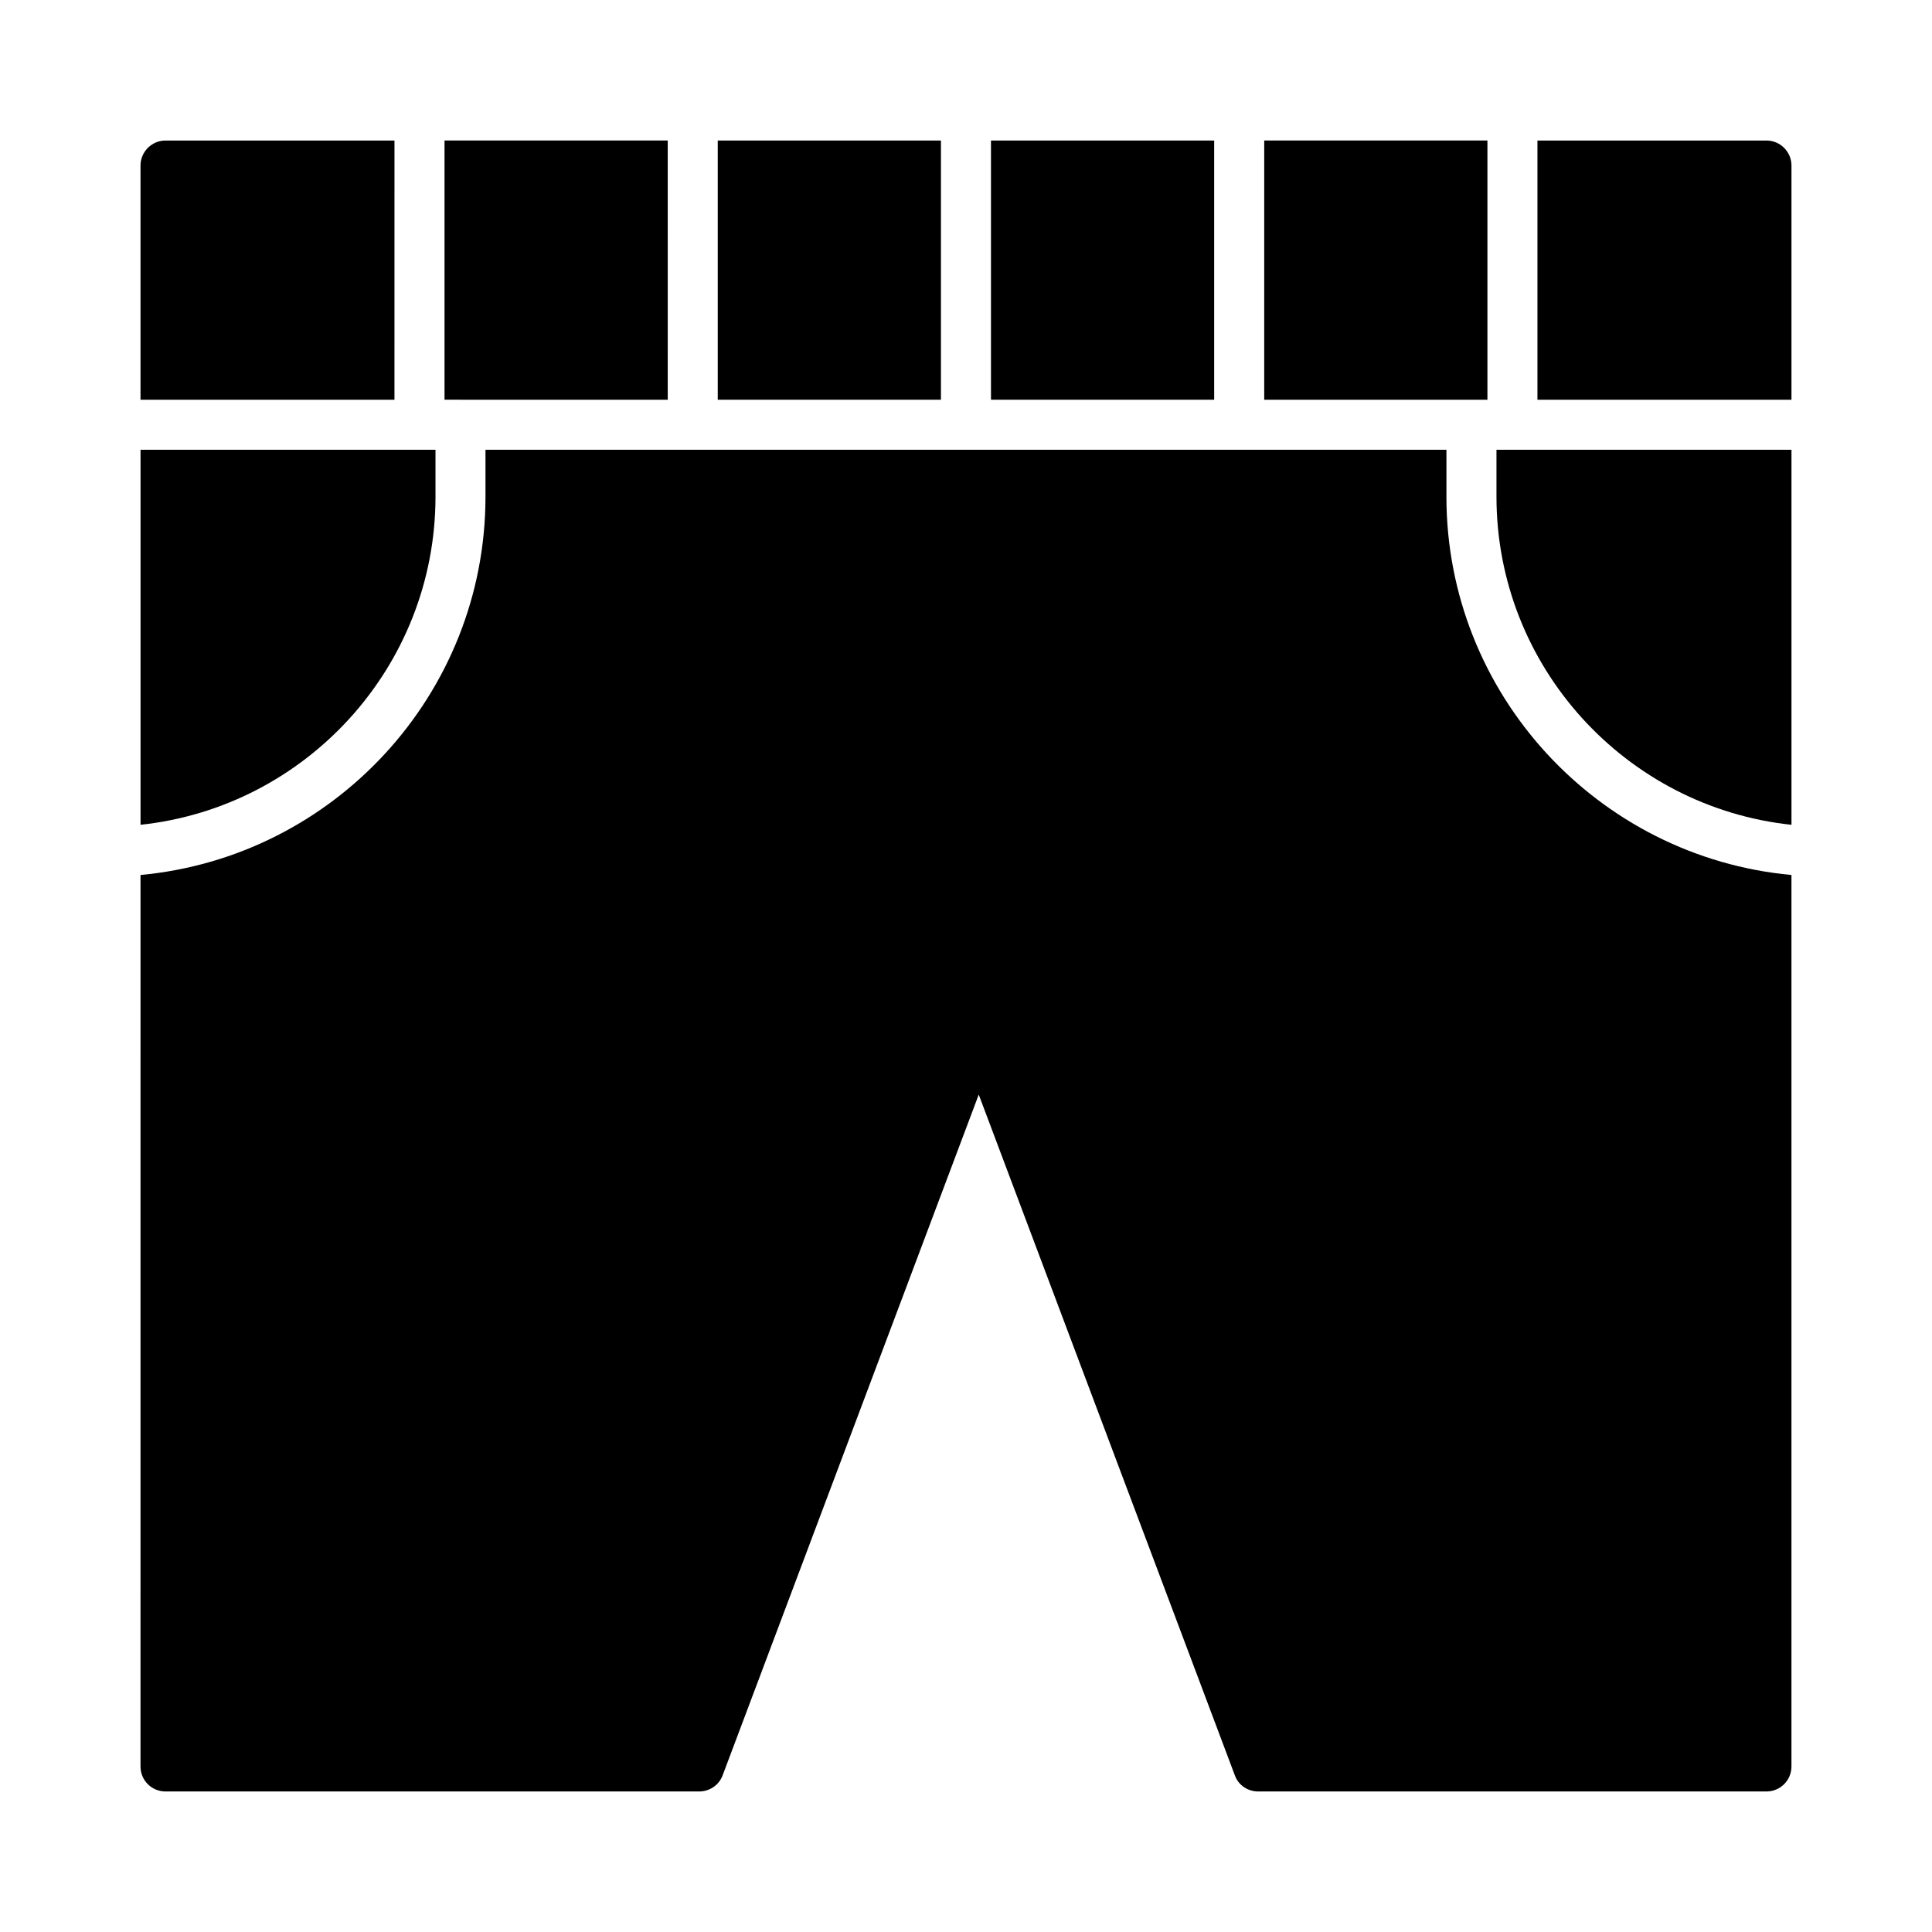
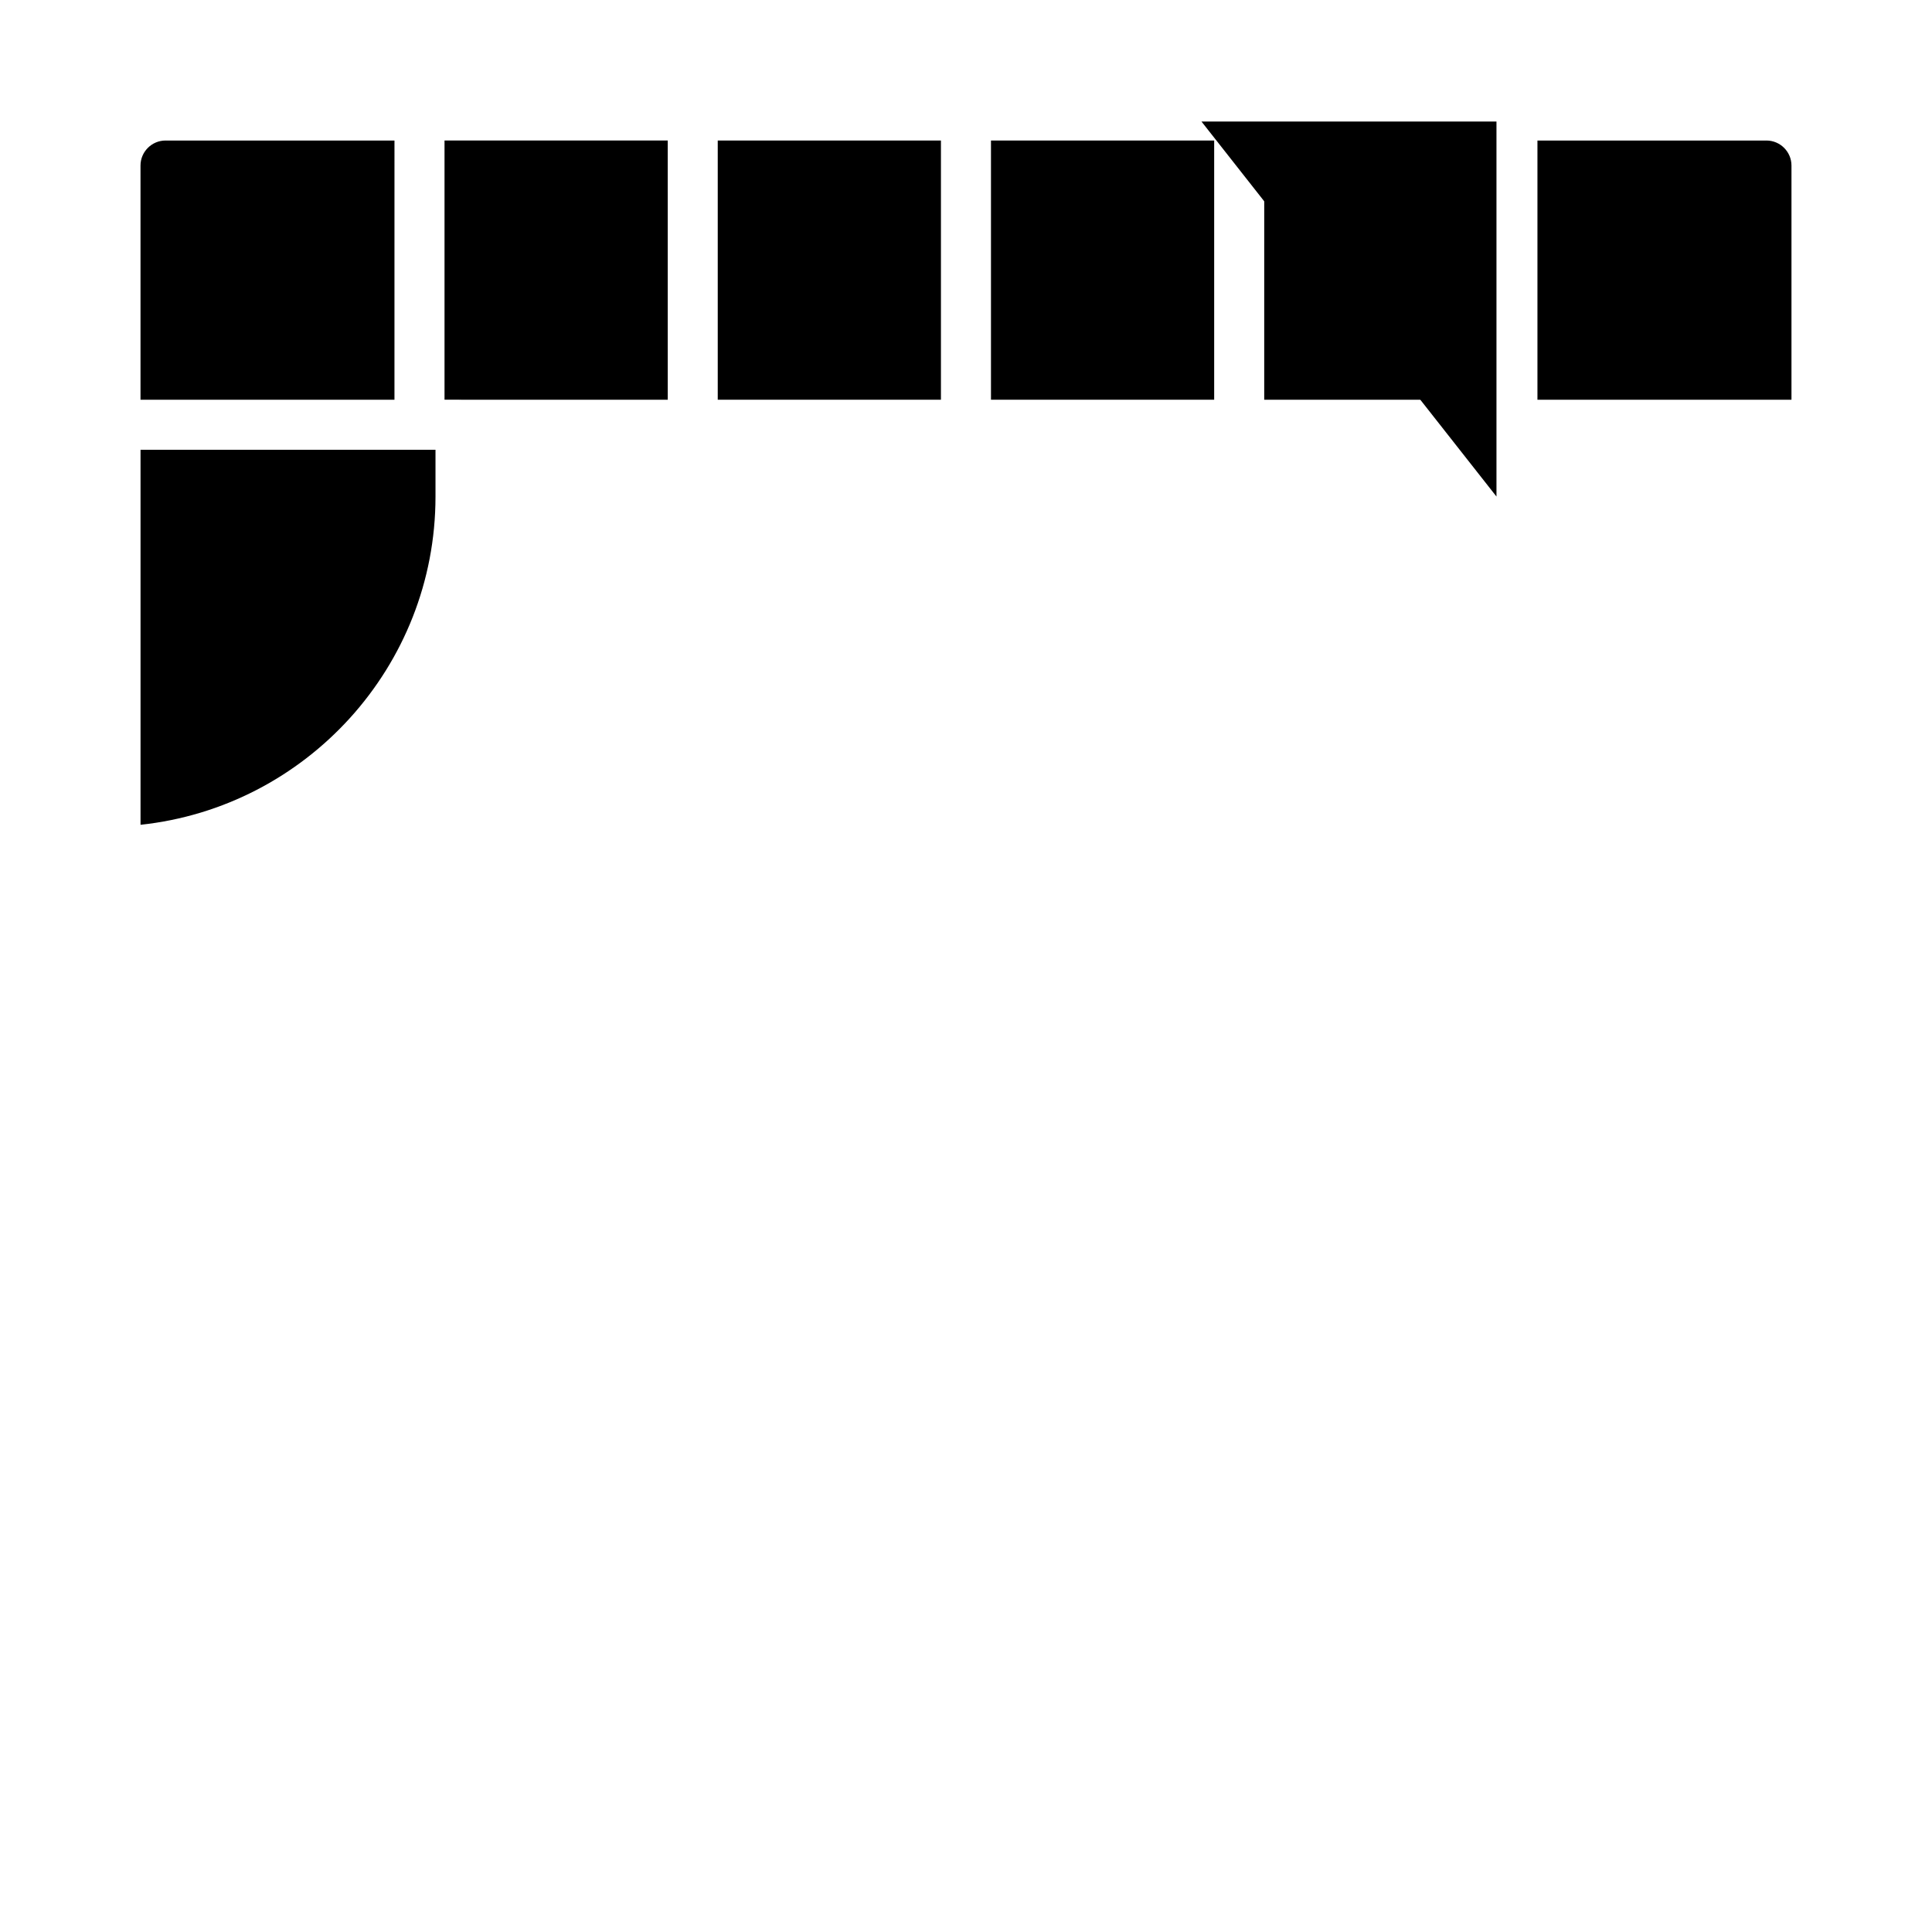
<svg xmlns="http://www.w3.org/2000/svg" fill="#000000" width="800px" height="800px" version="1.1" viewBox="144 144 512 512">
  <g>
    <path d="m334.21 181.24h59.148v68.691h-59.148z" />
    <path d="m265.94 249.93c0.035 0 0.062-0.02 0.098-0.02s0.062 0.02 0.098 0.02h54.824l-0.004-68.695h-59.152v68.691z" />
    <path d="m406.62 181.24h59.148v68.691h-59.148z" />
    <path d="m259.41 275.59v-12.395h-78.168v99.383c43.875-4.676 78.168-41.895 78.168-86.988z" />
-     <path d="m527.32 275.59v-12.395h-254.66v12.395c0 52.41-40.23 95.559-91.422 100.29l-0.004 236.25c0 3.711 2.984 6.629 6.629 6.629h141.4c2.785 0 5.238-1.656 6.231-4.242l67.883-180.44 67.883 180.44c0.926 2.586 3.445 4.242 6.164 4.242h134.7c3.644 0 6.629-2.918 6.629-6.629v-236.25c-51.203-4.723-91.438-47.875-91.438-100.29z" />
    <path d="m612.13 181.24h-60.691v68.691l67.32 0.004v-62.066c0-3.644-2.984-6.629-6.629-6.629z" />
    <path d="m248.54 181.24h-60.676c-3.644 0-6.629 2.984-6.629 6.629v62.062h67.301z" />
-     <path d="m540.58 275.59c0 45.102 34.301 82.324 78.18 86.992v-99.387h-78.18z" />
+     <path d="m540.58 275.59v-99.387h-78.18z" />
    <path d="m479.03 249.93h54.824c0.035 0 0.062-0.02 0.098-0.02 0.035 0 0.062 0.02 0.098 0.02h4.133v-68.695h-59.148z" />
  </g>
</svg>